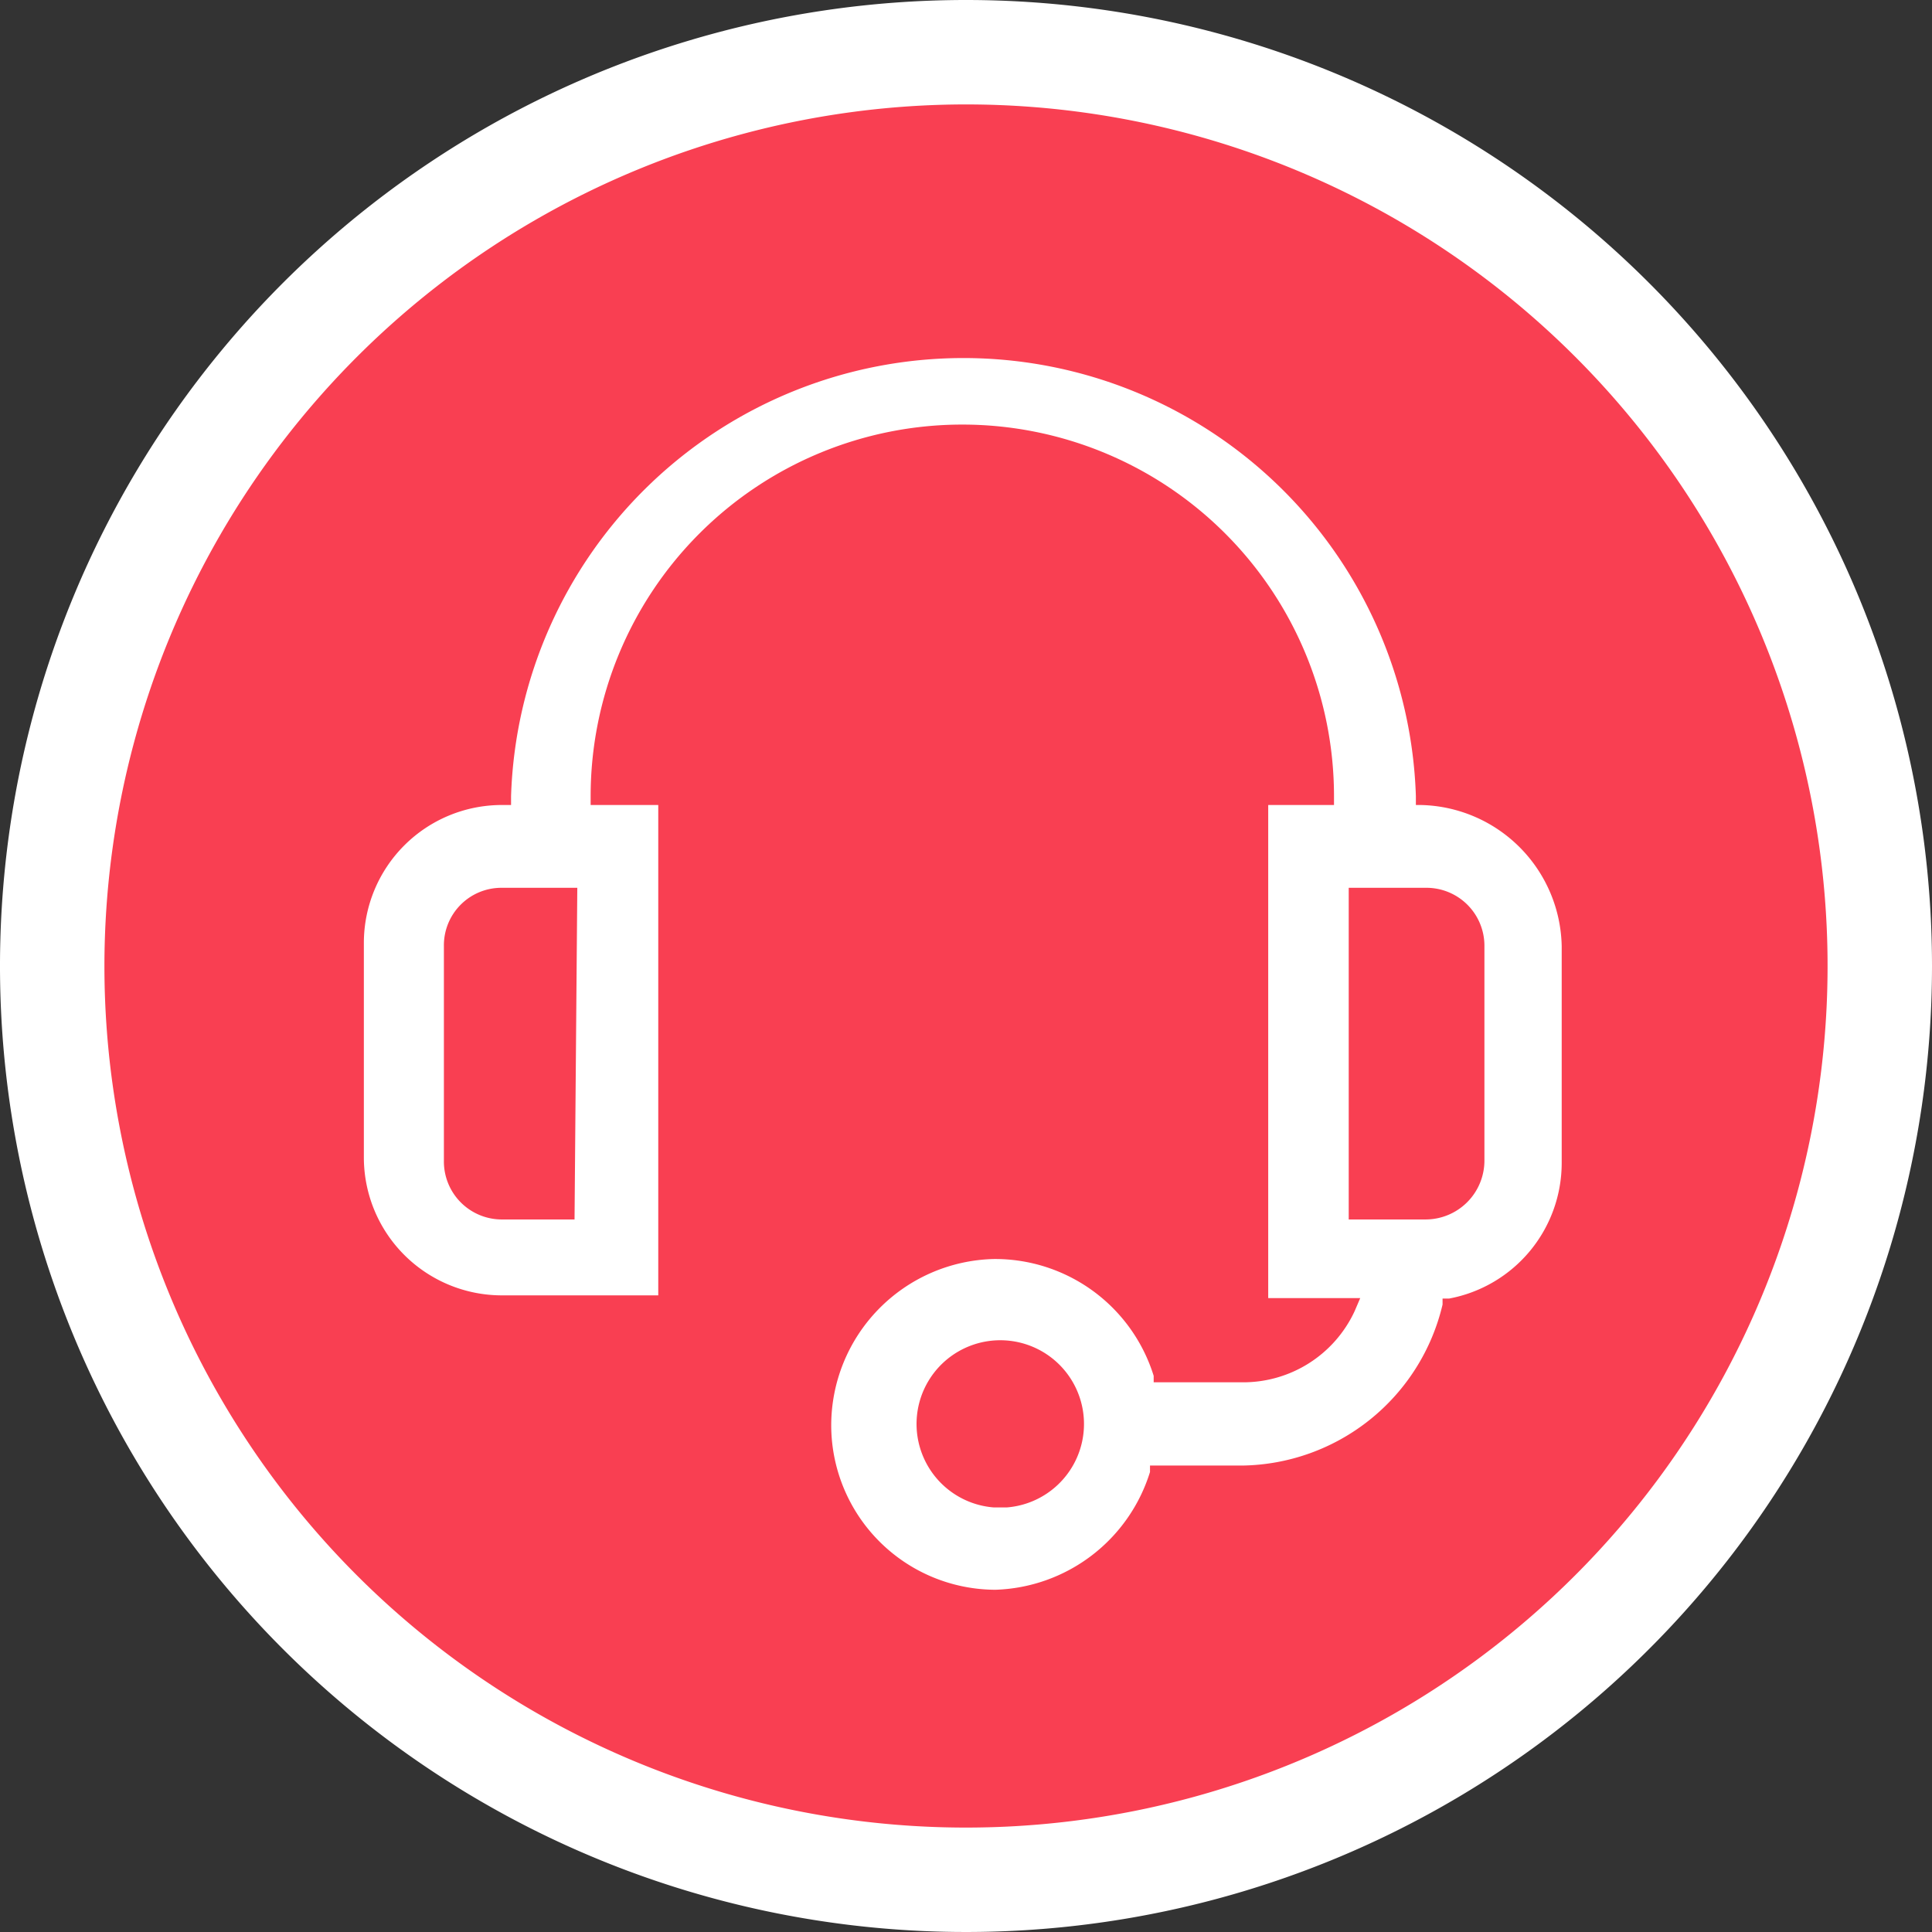
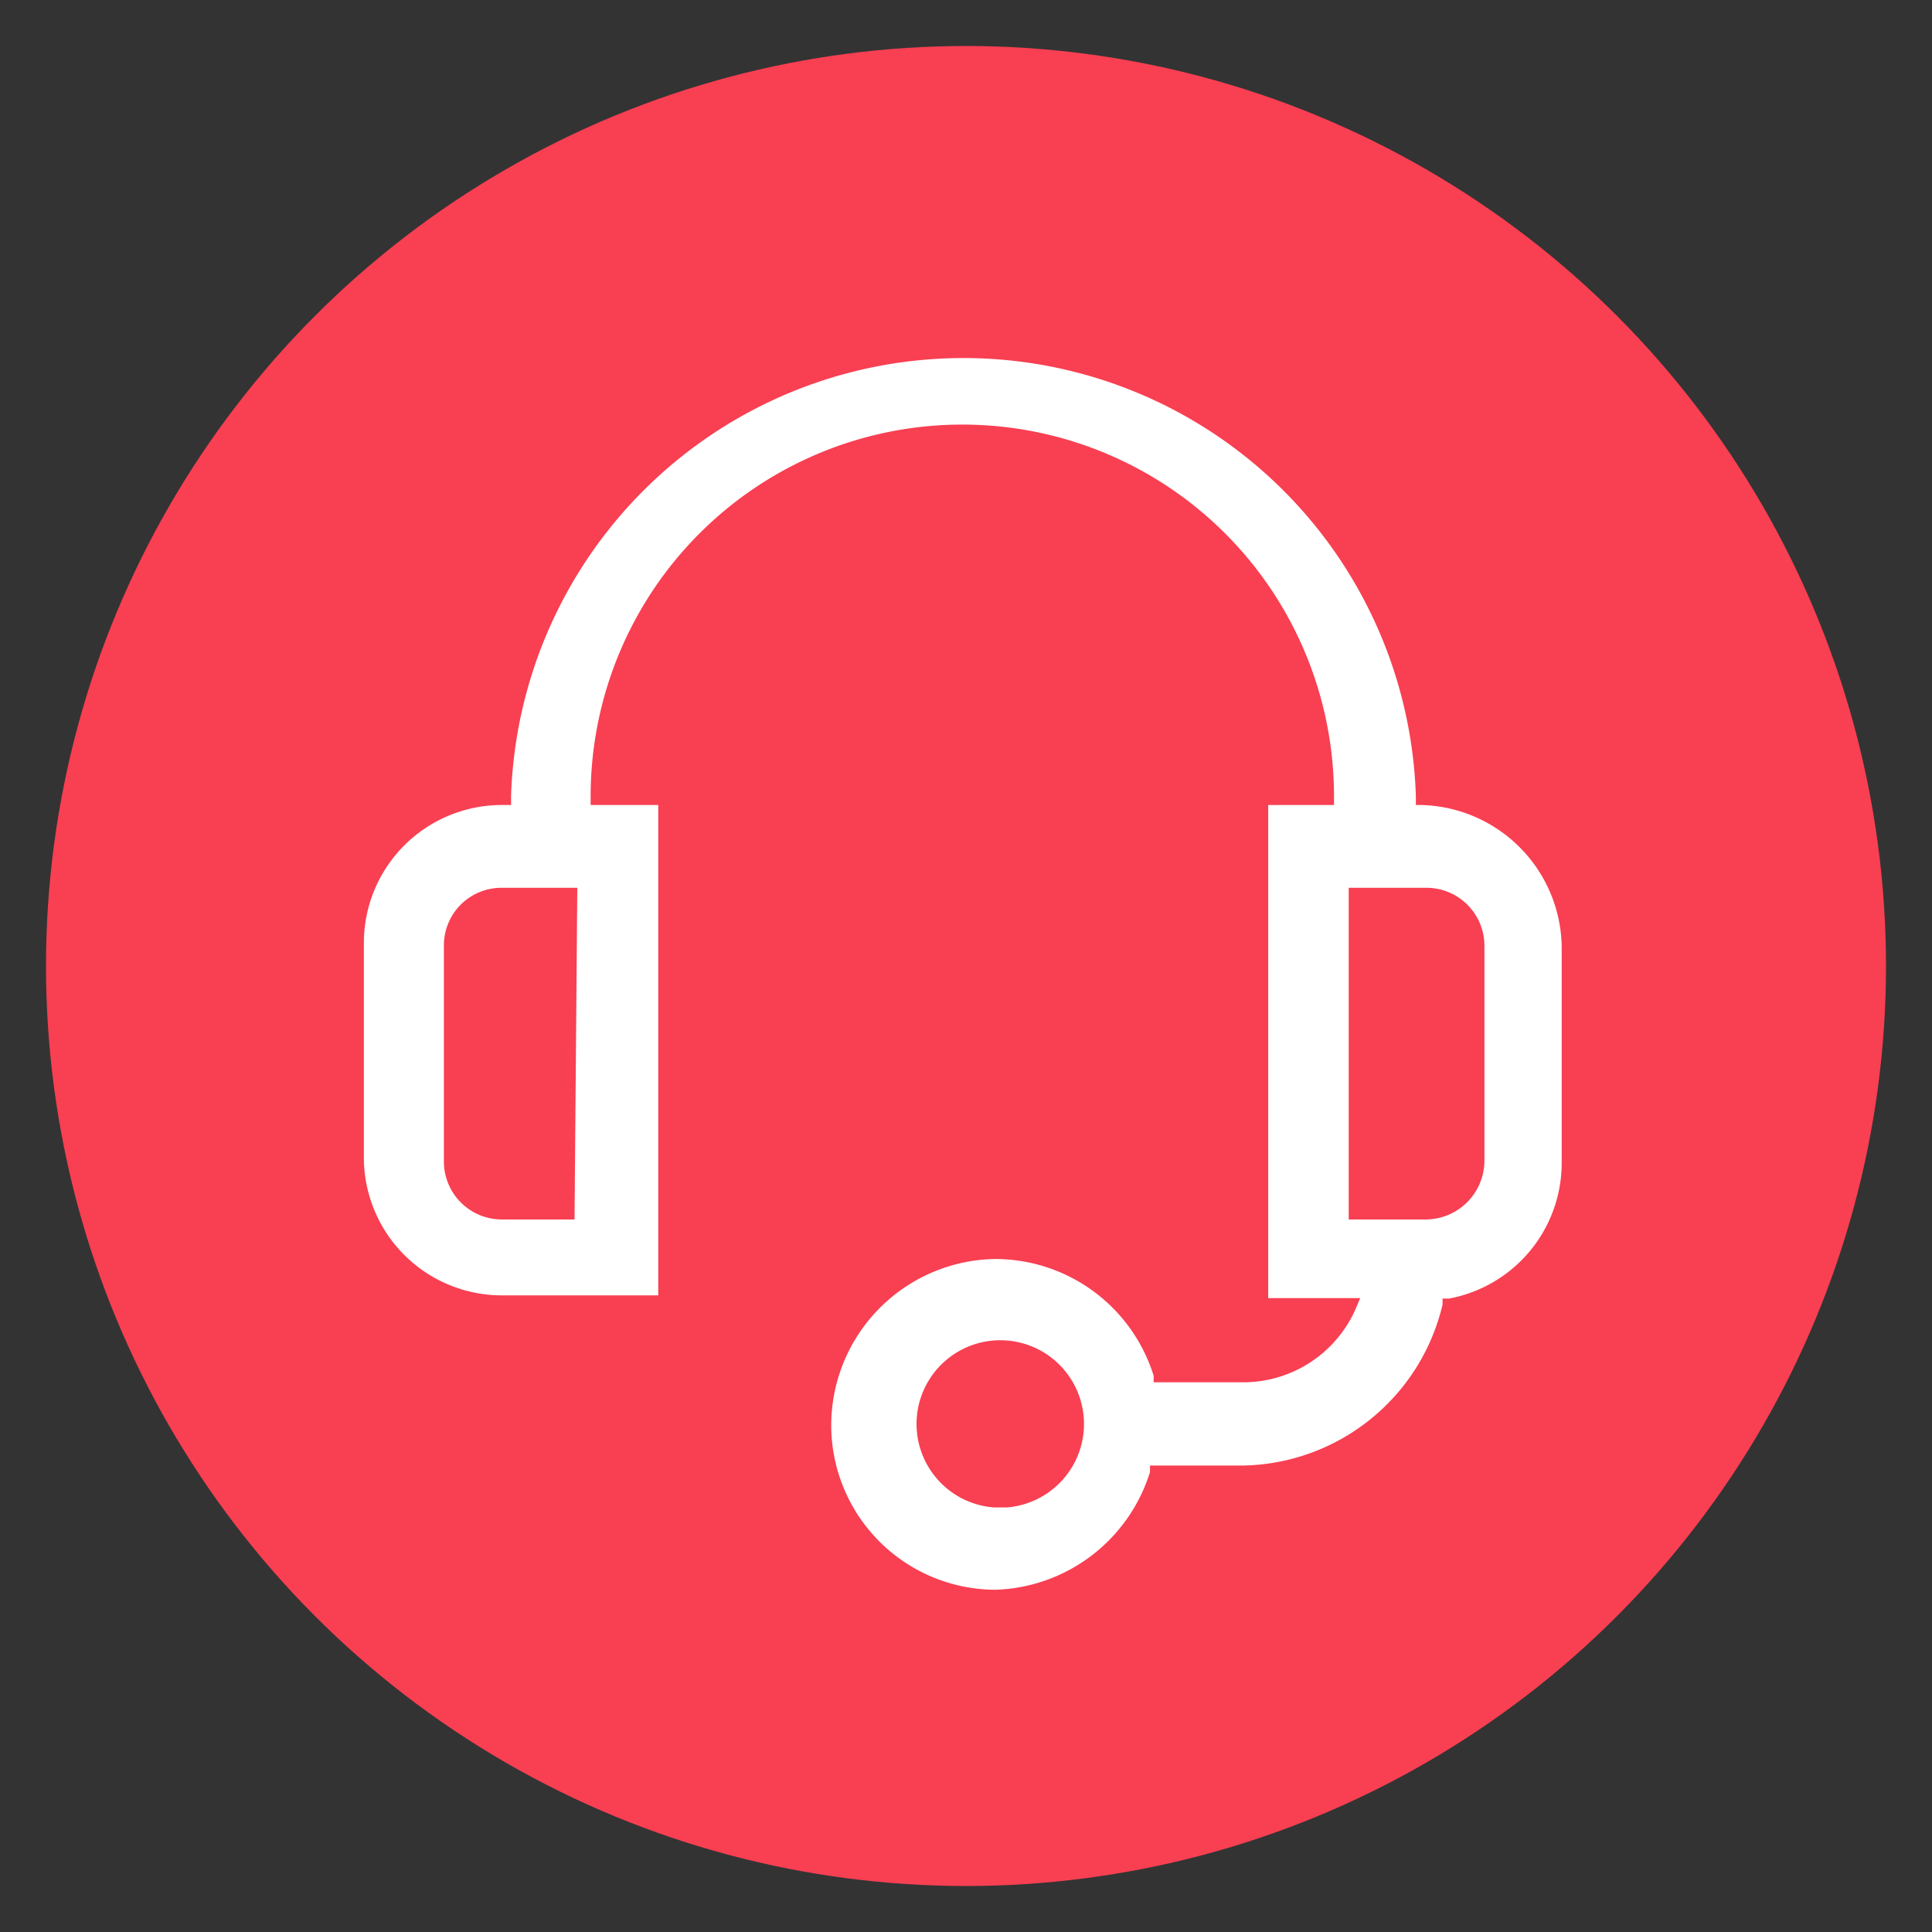
<svg xmlns="http://www.w3.org/2000/svg" viewBox="0 0 42 42">
  <rect x="0" y="0" width="42" height="42" fill="#333333" stroke="none" />
  <defs>
    <style>.cls-1{fill:#f93f52;}.cls-2{fill:#fff;}</style>
  </defs>
  <g id="Layer_2" data-name="Layer 2">
    <g id="Layer_1-2" data-name="Layer 1">
      <circle class="cls-1" cx="21" cy="21" r="20" />
-       <path class="cls-2" d="M21,2.27A18.73,18.73,0,1,1,2.27,21,18.74,18.74,0,0,1,21,2.27M21,0A21,21,0,1,0,42,21,21,21,0,0,0,21,0Z" />
      <path class="cls-2" d="M21.6,27.37A3.62,3.62,0,0,0,18.07,31a3.58,3.58,0,0,0,3.57,3.56A3.64,3.64,0,0,0,25,32v-.14H27a4.54,4.54,0,0,0,4.36-3.5v-.13h.14a3,3,0,0,0,2.45-2.95V20.57a3.13,3.13,0,0,0-3.07-3.07h-.1v-.19a9.84,9.84,0,0,0-19.67,0v.19h-.2a3,3,0,0,0-3,3v4.66a3,3,0,0,0,3,3h3.4V17.5H12.84v-.19a8.08,8.08,0,0,1,16.16,0h0v.19H27.57V28.22h2l-.12.28A2.67,2.67,0,0,1,27,30.05H25.08v-.14A3.61,3.61,0,0,0,21.6,27.37Zm0,5.4a1.82,1.82,0,1,1,.29,0Zm9.32-6.26h-1.6V19.3H31a1.26,1.26,0,0,1,1.27,1.25v4.68A1.28,1.28,0,0,1,31,26.51h-.06Zm-18.43,0h-1.6a1.26,1.26,0,0,1-1.24-1.28V20.57A1.25,1.25,0,0,1,10.9,19.3h1.65Z" />
    </g>
  </g>
</svg>